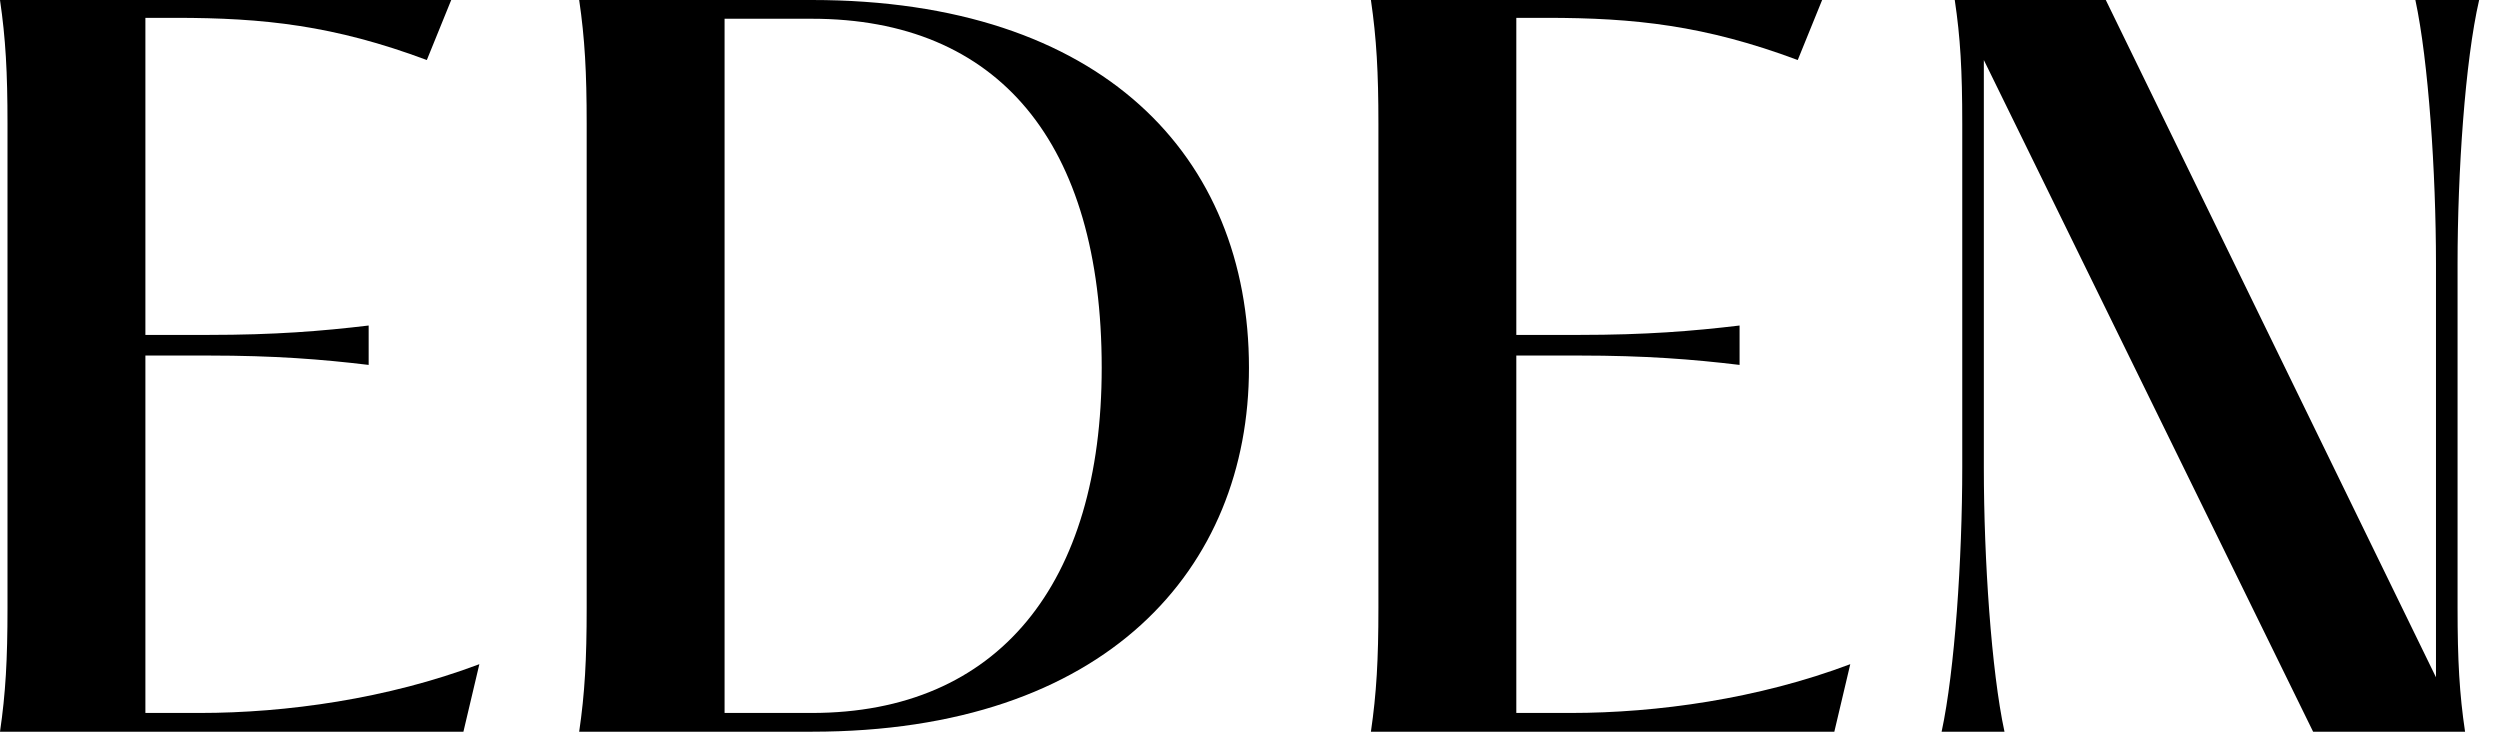
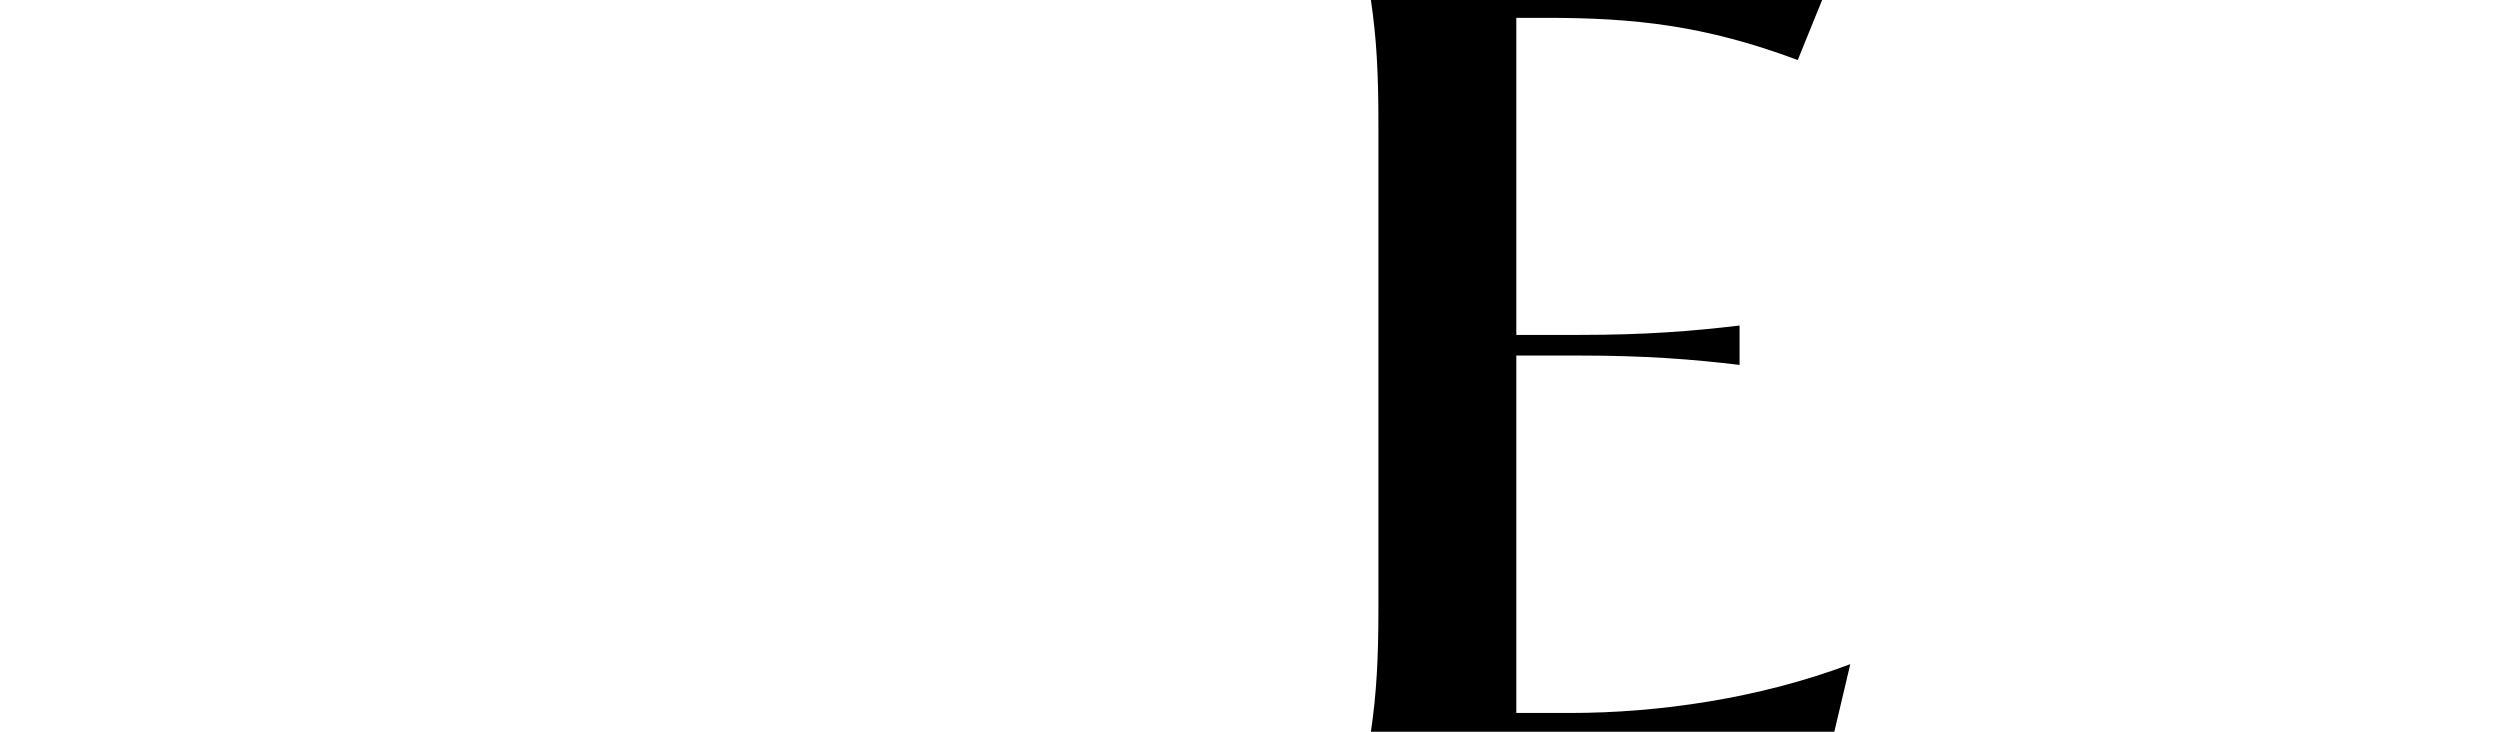
<svg xmlns="http://www.w3.org/2000/svg" width="82" height="24" viewBox="0 0 82 24" fill="none">
-   <path d="M63.685 24C64.116 22 64.362 18.338 64.362 15.323V4.062C64.362 2.308 64.3 1.231 64.116 0H69.07L79.9 22.215V8.646C79.9 5.662 79.654 2 79.224 0H81.316C80.854 2 80.608 5.662 80.608 8.646V19.939C80.608 21.662 80.67 22.769 80.854 24H75.87L65.07 1.969V15.354C65.07 18.338 65.316 22 65.747 24H63.685Z" fill="black" />
  <path d="M44.966 24C45.15 22.738 45.212 21.631 45.212 19.939V4.062C45.212 2.369 45.15 1.262 44.966 0H59.766L58.966 1.969C55.92 0.831 53.612 0.585 50.72 0.585H49.735V10.985H51.797C53.981 10.985 55.52 10.861 57.058 10.677V11.969C55.52 11.785 53.981 11.662 51.797 11.662H49.735V23.385H51.52C54.35 23.385 57.673 22.923 60.689 21.785L60.166 24H44.966Z" fill="black" />
-   <path d="M18.997 24C19.182 22.738 19.243 21.631 19.243 19.939V4.062C19.243 2.369 19.182 1.262 18.997 0H26.628C36.166 0 40.966 5.138 40.966 12.062C40.966 18.646 36.289 24 26.628 24H18.997ZM23.766 23.385H26.628C32.751 23.385 36.136 19.139 36.136 12.062C36.136 4.677 32.751 0.615 26.628 0.615H23.766V23.385Z" fill="black" />
-   <path d="M0 24C0.185 22.738 0.246 21.631 0.246 19.939V4.062C0.246 2.369 0.185 1.262 0 0H14.8L14 1.969C10.954 0.831 8.646 0.585 5.754 0.585H4.769V10.985H6.831C9.015 10.985 10.554 10.861 12.092 10.677V11.969C10.554 11.785 9.015 11.662 6.831 11.662H4.769V23.385H6.554C9.385 23.385 12.708 22.923 15.723 21.785L15.2 24H0Z" fill="black" />
</svg>